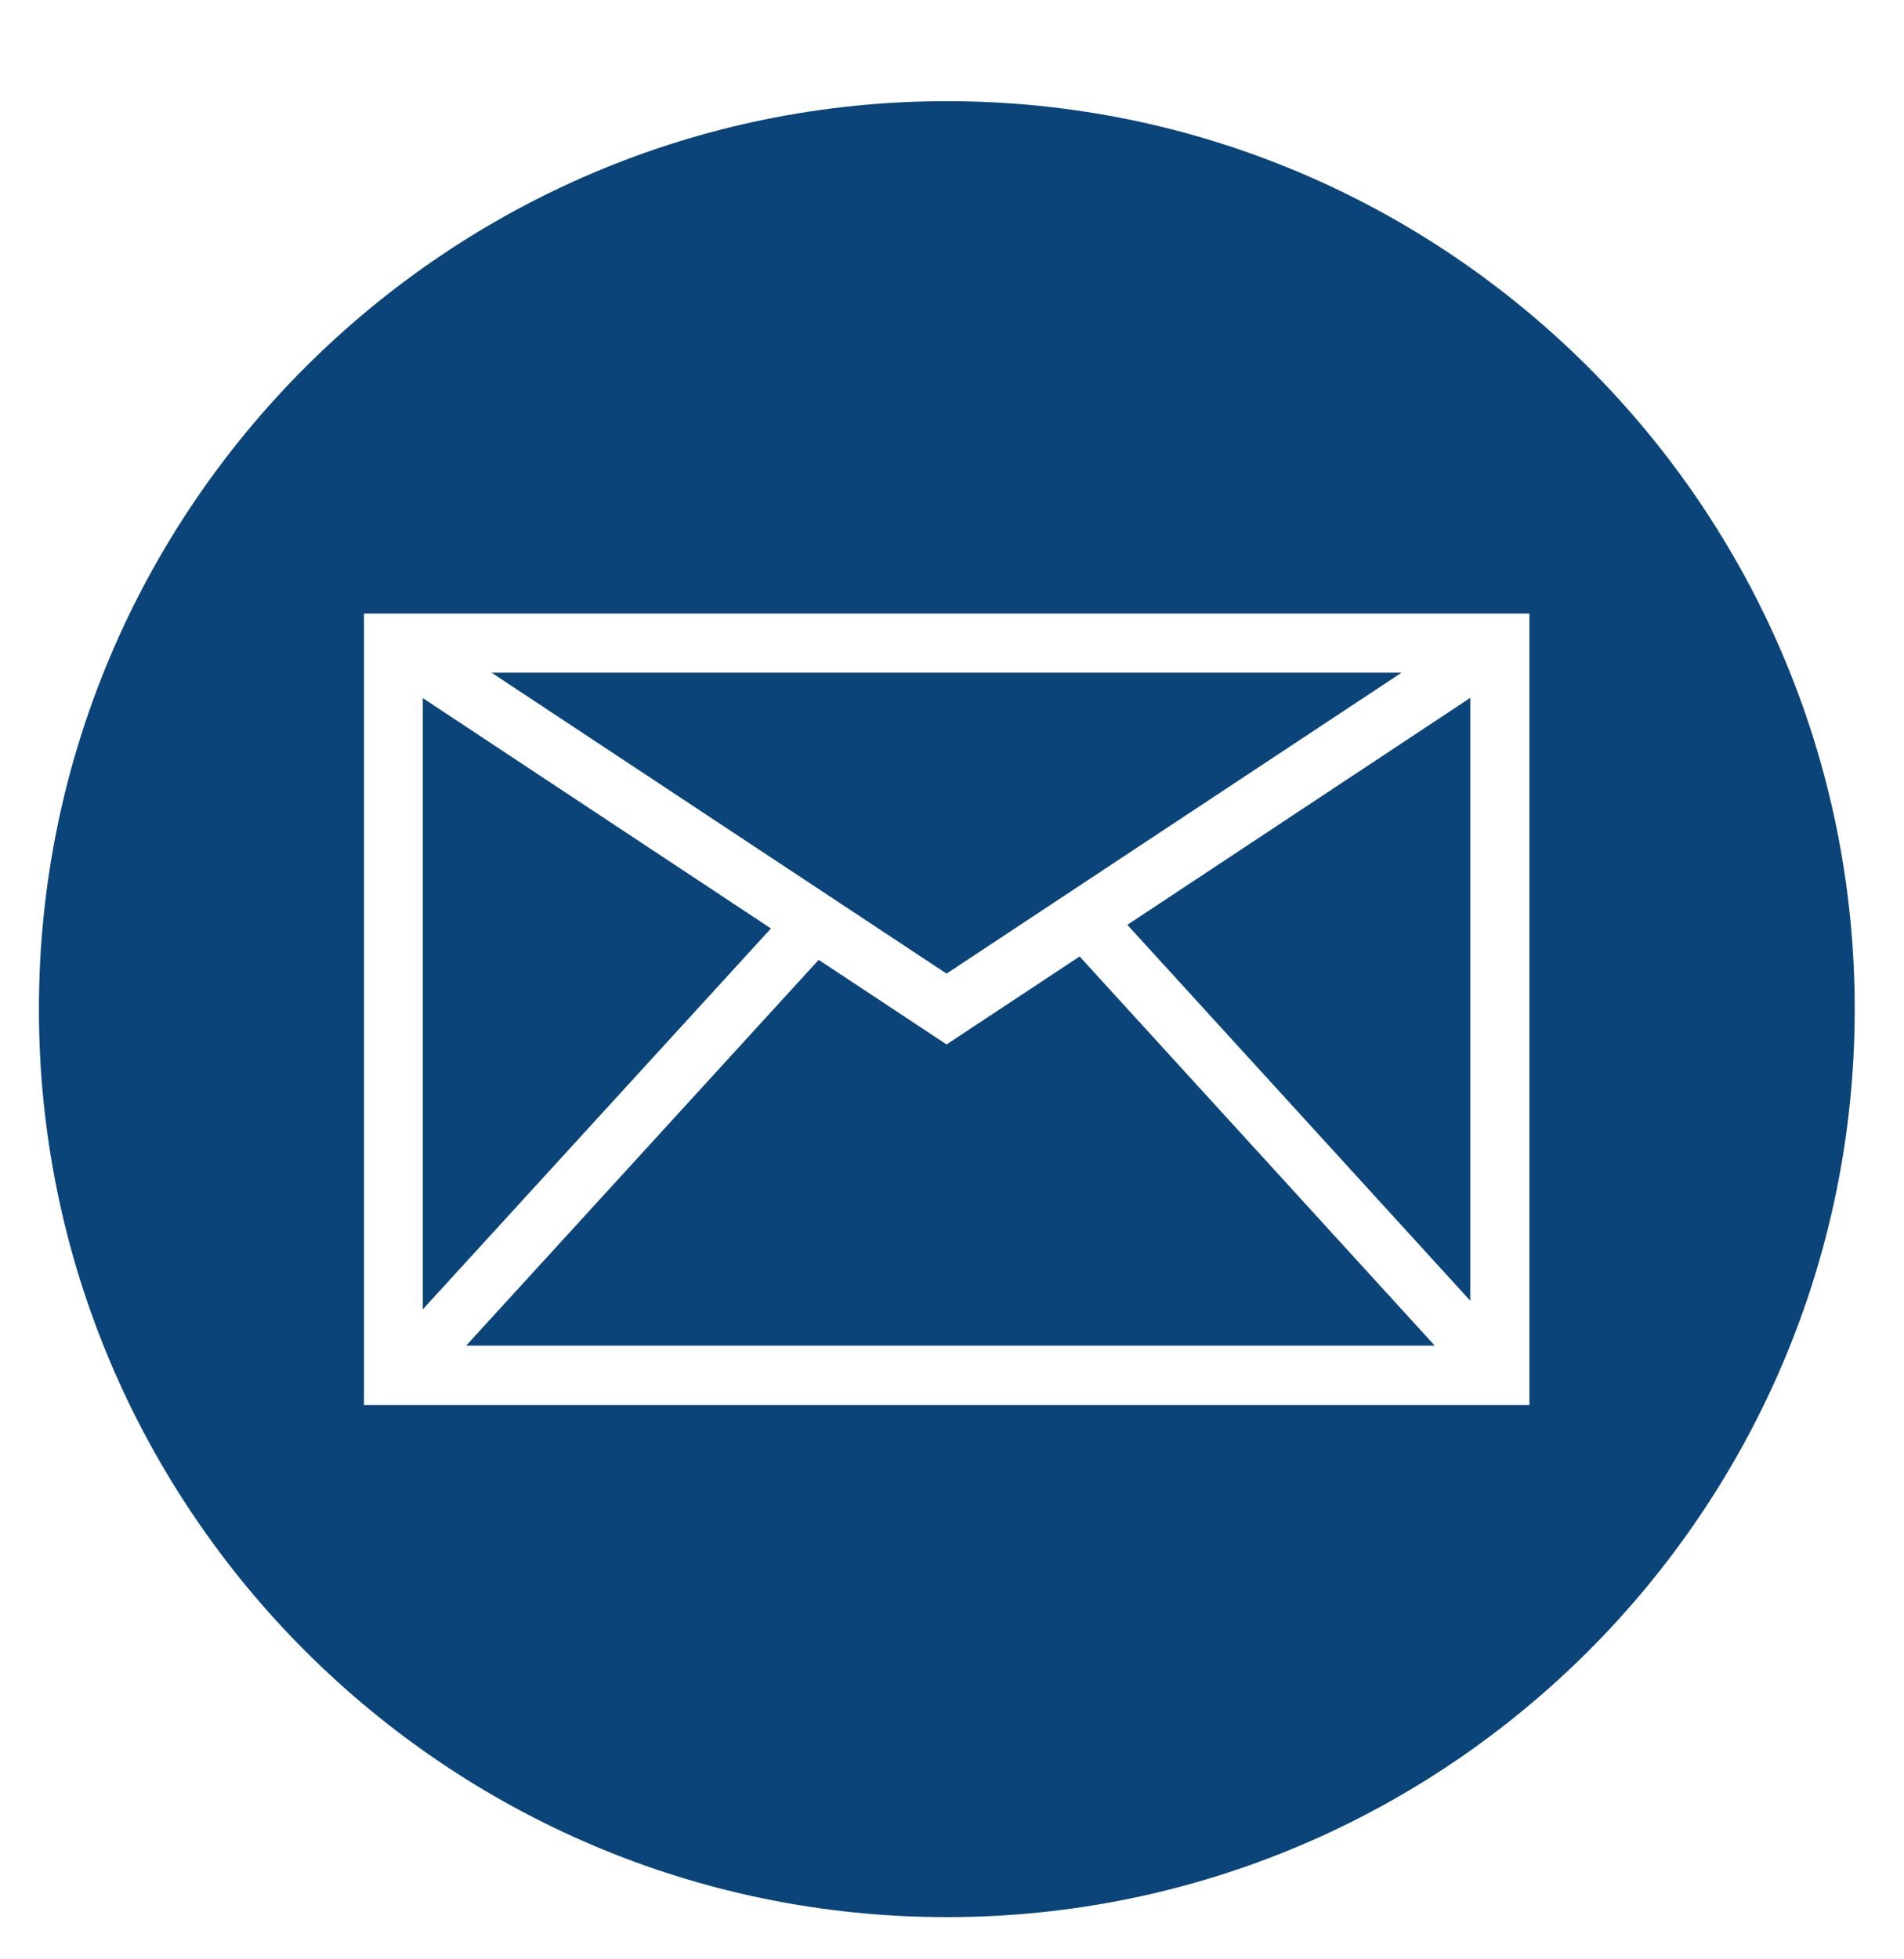
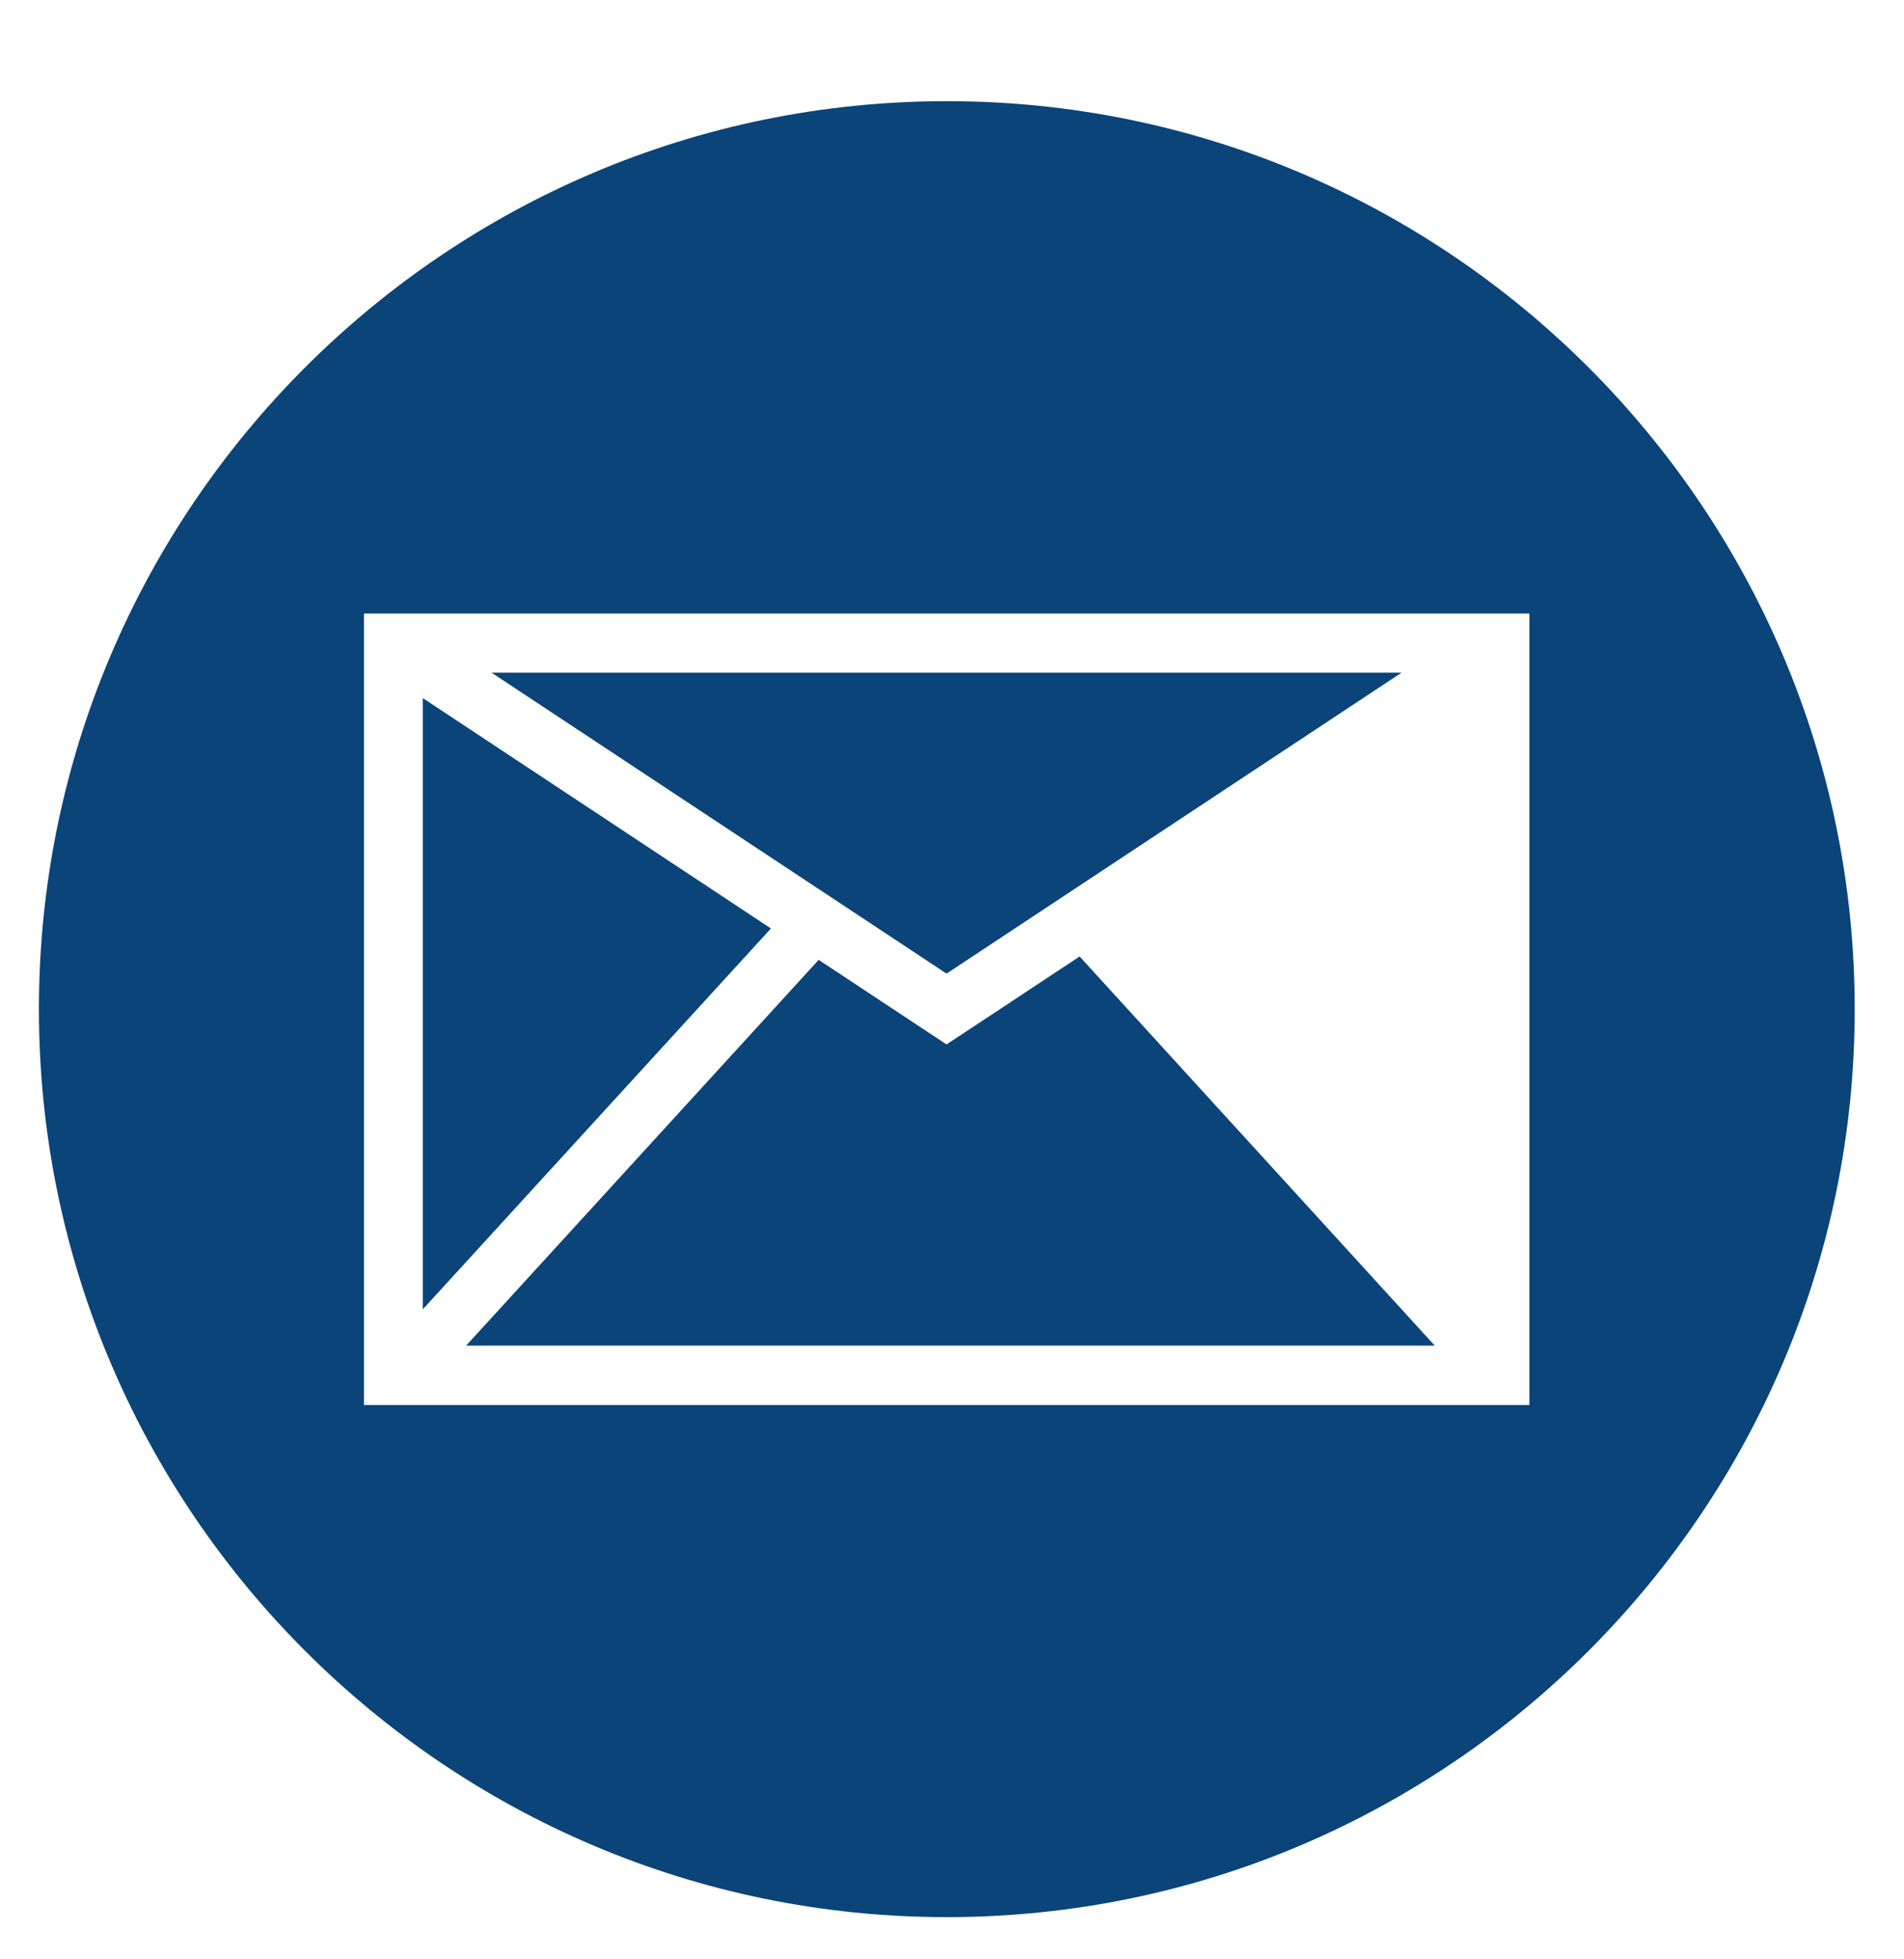
<svg xmlns="http://www.w3.org/2000/svg" id="Ebene_1" version="1.1" viewBox="0 0 73.4 75.5">
  <defs>
    <style>
      .st0 {
        fill: #0a4479;
      }
    </style>
  </defs>
  <polygon class="st0" points="36.49 40.26 31.56 37 17.97 51.87 55.31 51.87 41.62 36.87 36.49 40.26" />
  <polygon class="st0" points="54.03 25.93 18.95 25.93 36.49 37.53 54.03 25.93" />
-   <polygon class="st0" points="56.68 50.14 56.68 50.13 56.68 26.9 43.46 35.65 56.68 50.14" />
  <polygon class="st0" points="16.3 26.91 16.3 50.47 29.72 35.79 16.3 26.91" />
  <path class="st0" d="M36.5,3.9C17.2,3.9,1.5,19.6,1.5,38.9s15.7,35,35,35,35-15.7,35-35S55.8,3.9,36.5,3.9ZM58.96,54.16H14.03v-30.51h44.93v30.51Z" />
</svg>